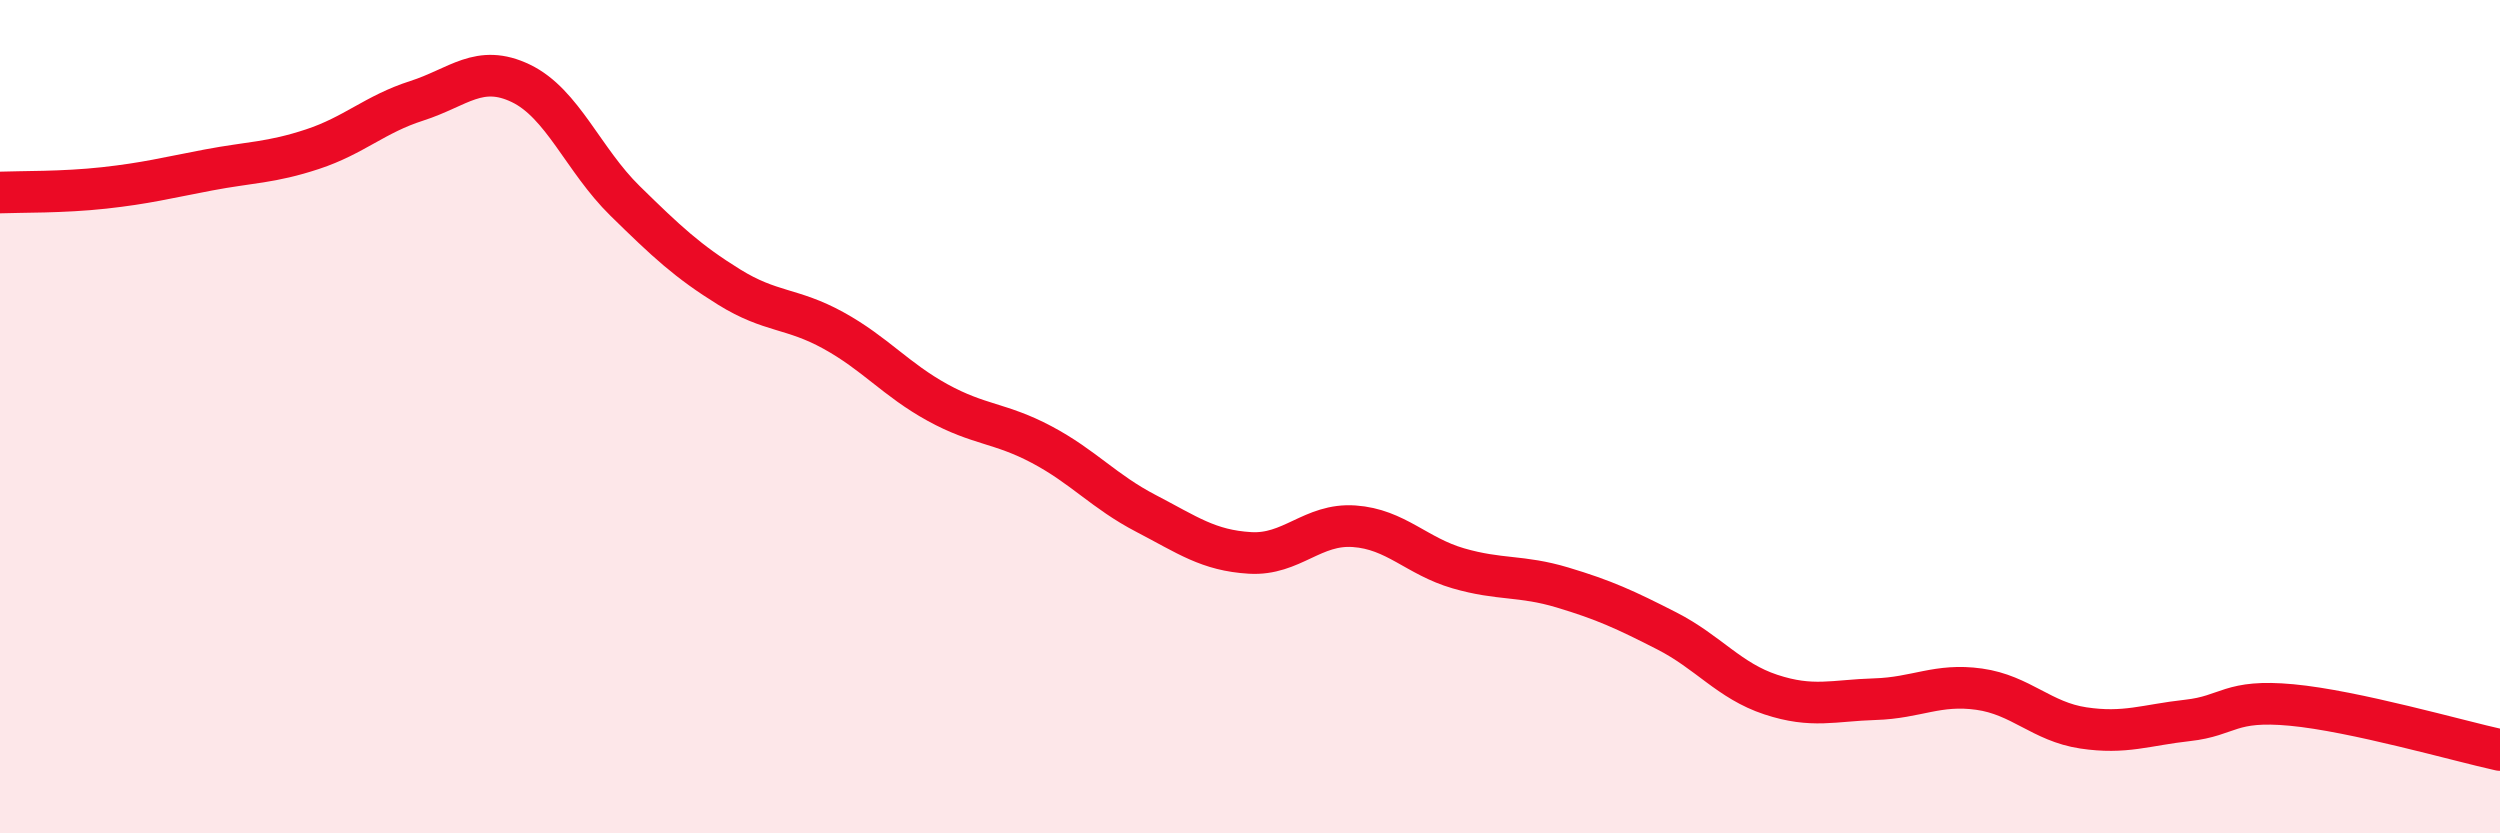
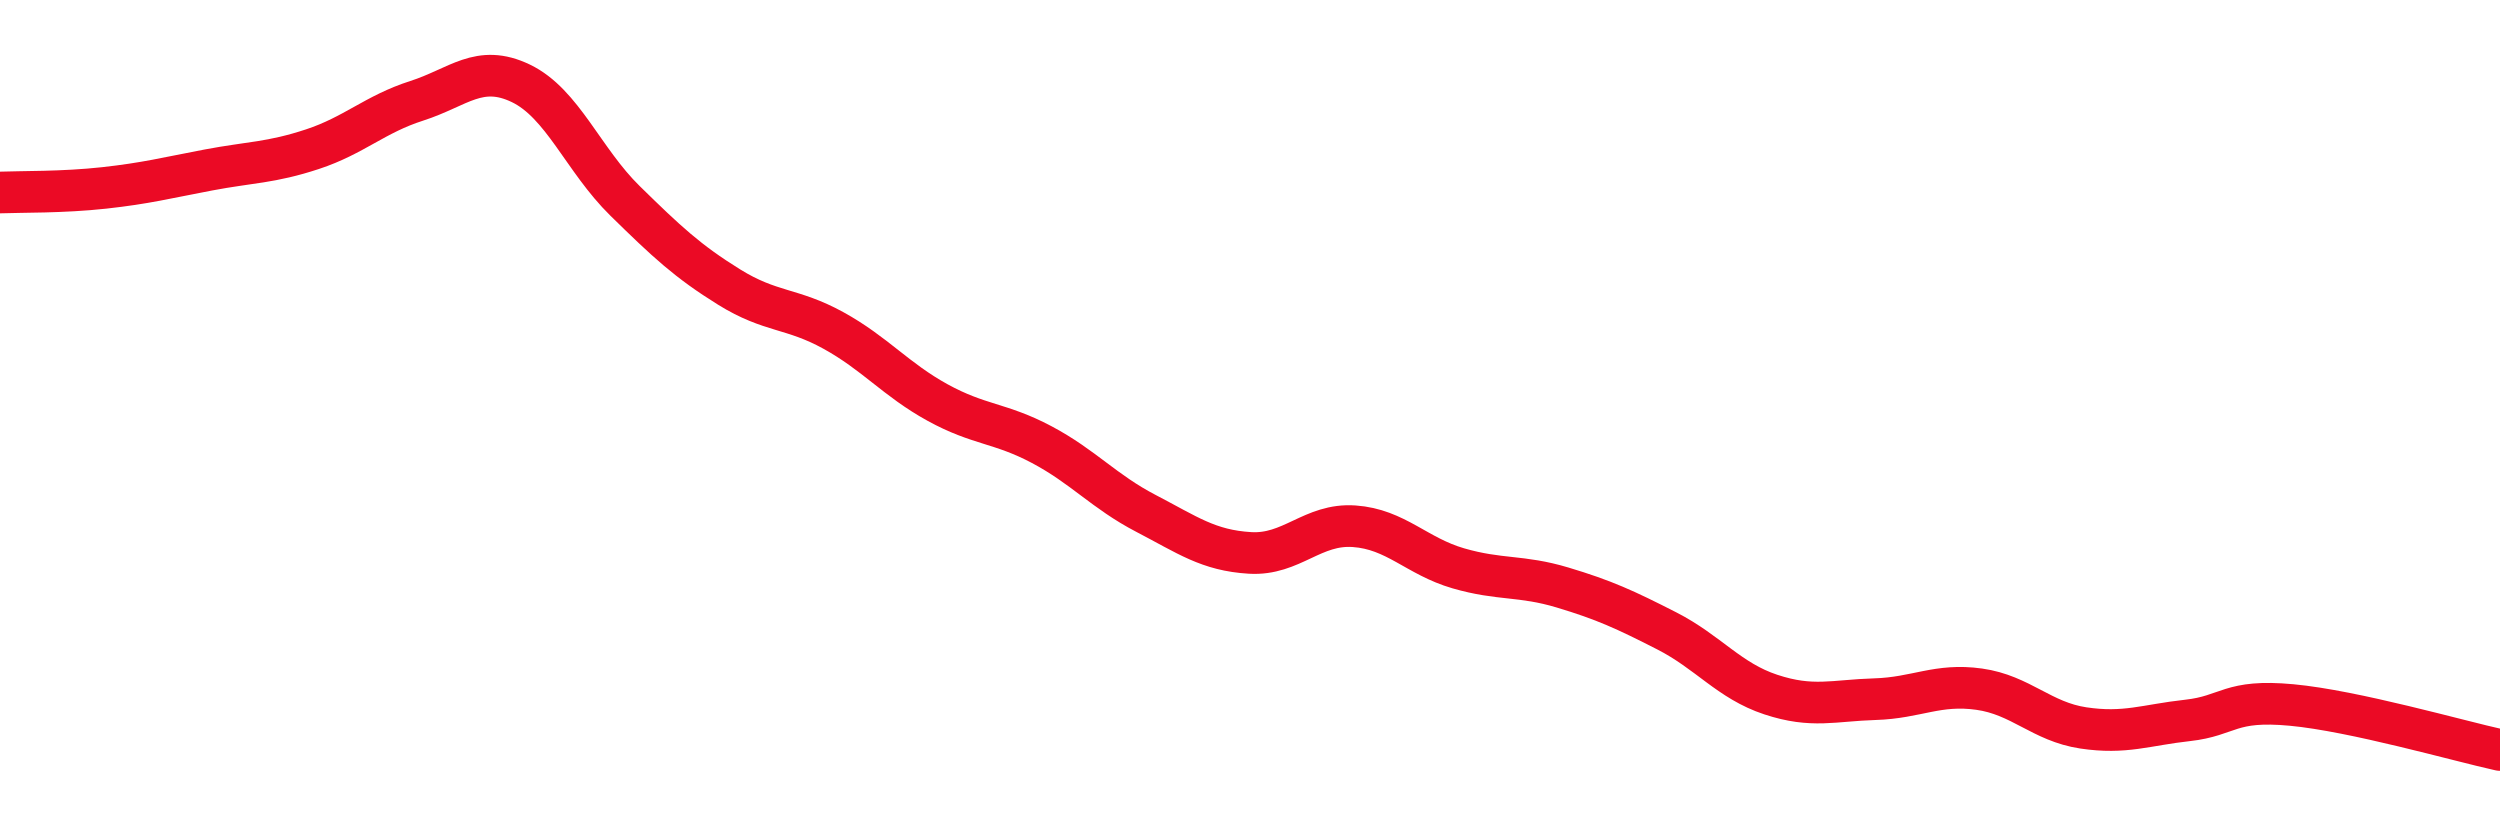
<svg xmlns="http://www.w3.org/2000/svg" width="60" height="20" viewBox="0 0 60 20">
-   <path d="M 0,4.62 C 0.5,4.6 1.5,4.62 2.5,4.51 C 3.5,4.4 4,4.27 5,4.08 C 6,3.89 6.5,3.91 7.5,3.58 C 8.5,3.25 9,2.74 10,2.42 C 11,2.1 11.5,1.52 12.5,2 C 13.5,2.48 14,3.84 15,4.82 C 16,5.8 16.5,6.27 17.5,6.89 C 18.5,7.51 19,7.38 20,7.93 C 21,8.48 21.5,9.11 22.5,9.66 C 23.5,10.21 24,10.14 25,10.67 C 26,11.2 26.5,11.8 27.5,12.32 C 28.5,12.84 29,13.21 30,13.27 C 31,13.33 31.5,12.56 32.5,12.63 C 33.5,12.7 34,13.35 35,13.64 C 36,13.93 36.5,13.8 37.5,14.1 C 38.5,14.4 39,14.63 40,15.14 C 41,15.65 41.5,16.34 42.5,16.67 C 43.5,17 44,16.81 45,16.78 C 46,16.75 46.5,16.4 47.5,16.54 C 48.5,16.68 49,17.32 50,17.47 C 51,17.62 51.5,17.4 52.5,17.29 C 53.5,17.18 53.5,16.78 55,16.92 C 56.5,17.06 59,17.78 60,18L60 20L0 20Z" fill="#EB0A25" opacity="0.1" stroke-linecap="round" stroke-linejoin="round" />
  <path d="M 0,4.62 C 0.5,4.6 1.5,4.62 2.5,4.51 C 3.5,4.4 4,4.27 5,4.08 C 6,3.89 6.5,3.91 7.5,3.58 C 8.5,3.25 9,2.74 10,2.42 C 11,2.1 11.5,1.52 12.5,2 C 13.5,2.48 14,3.84 15,4.82 C 16,5.8 16.5,6.27 17.5,6.89 C 18.5,7.51 19,7.38 20,7.93 C 21,8.48 21.5,9.11 22.5,9.66 C 23.5,10.21 24,10.14 25,10.67 C 26,11.2 26.5,11.8 27.5,12.32 C 28.5,12.84 29,13.21 30,13.27 C 31,13.33 31.5,12.56 32.5,12.63 C 33.5,12.7 34,13.35 35,13.64 C 36,13.93 36.5,13.8 37.5,14.1 C 38.5,14.4 39,14.63 40,15.14 C 41,15.65 41.5,16.34 42.5,16.67 C 43.5,17 44,16.81 45,16.78 C 46,16.75 46.5,16.4 47.5,16.54 C 48.5,16.68 49,17.32 50,17.47 C 51,17.62 51.5,17.4 52.5,17.29 C 53.5,17.18 53.5,16.78 55,16.92 C 56.5,17.06 59,17.78 60,18" stroke="#EB0A25" stroke-width="1" fill="none" stroke-linecap="round" stroke-linejoin="round" />
</svg>